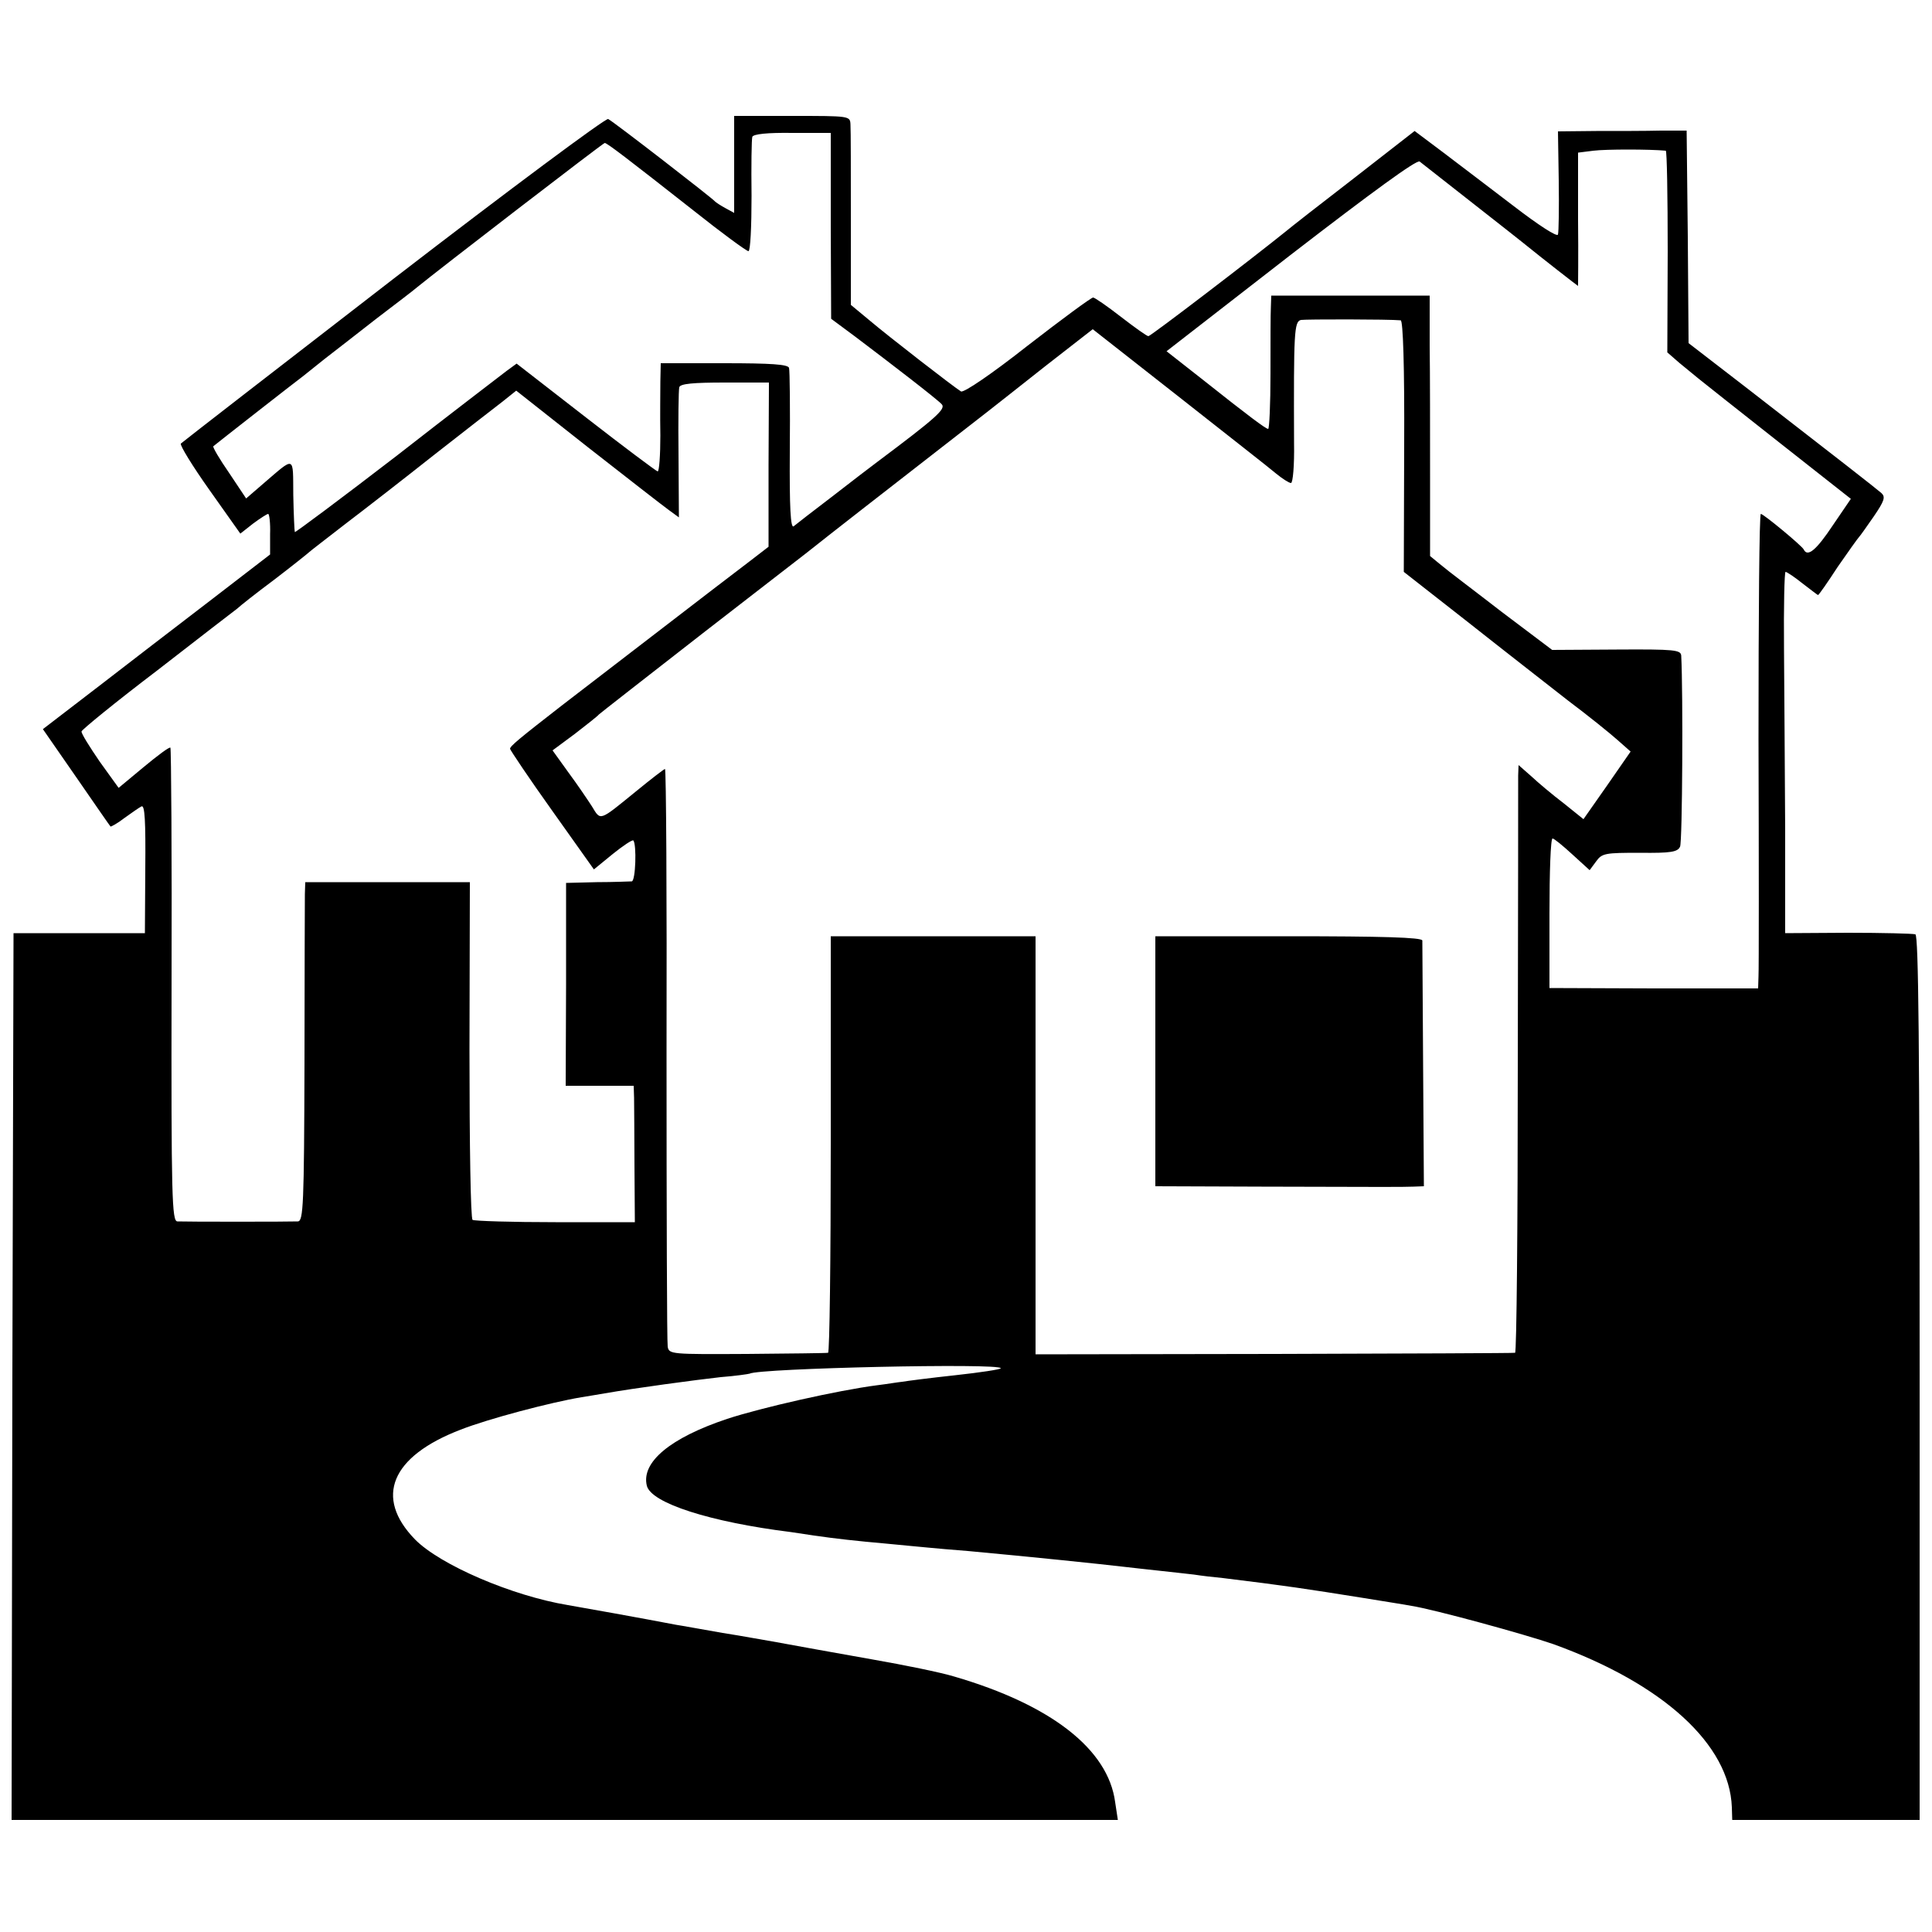
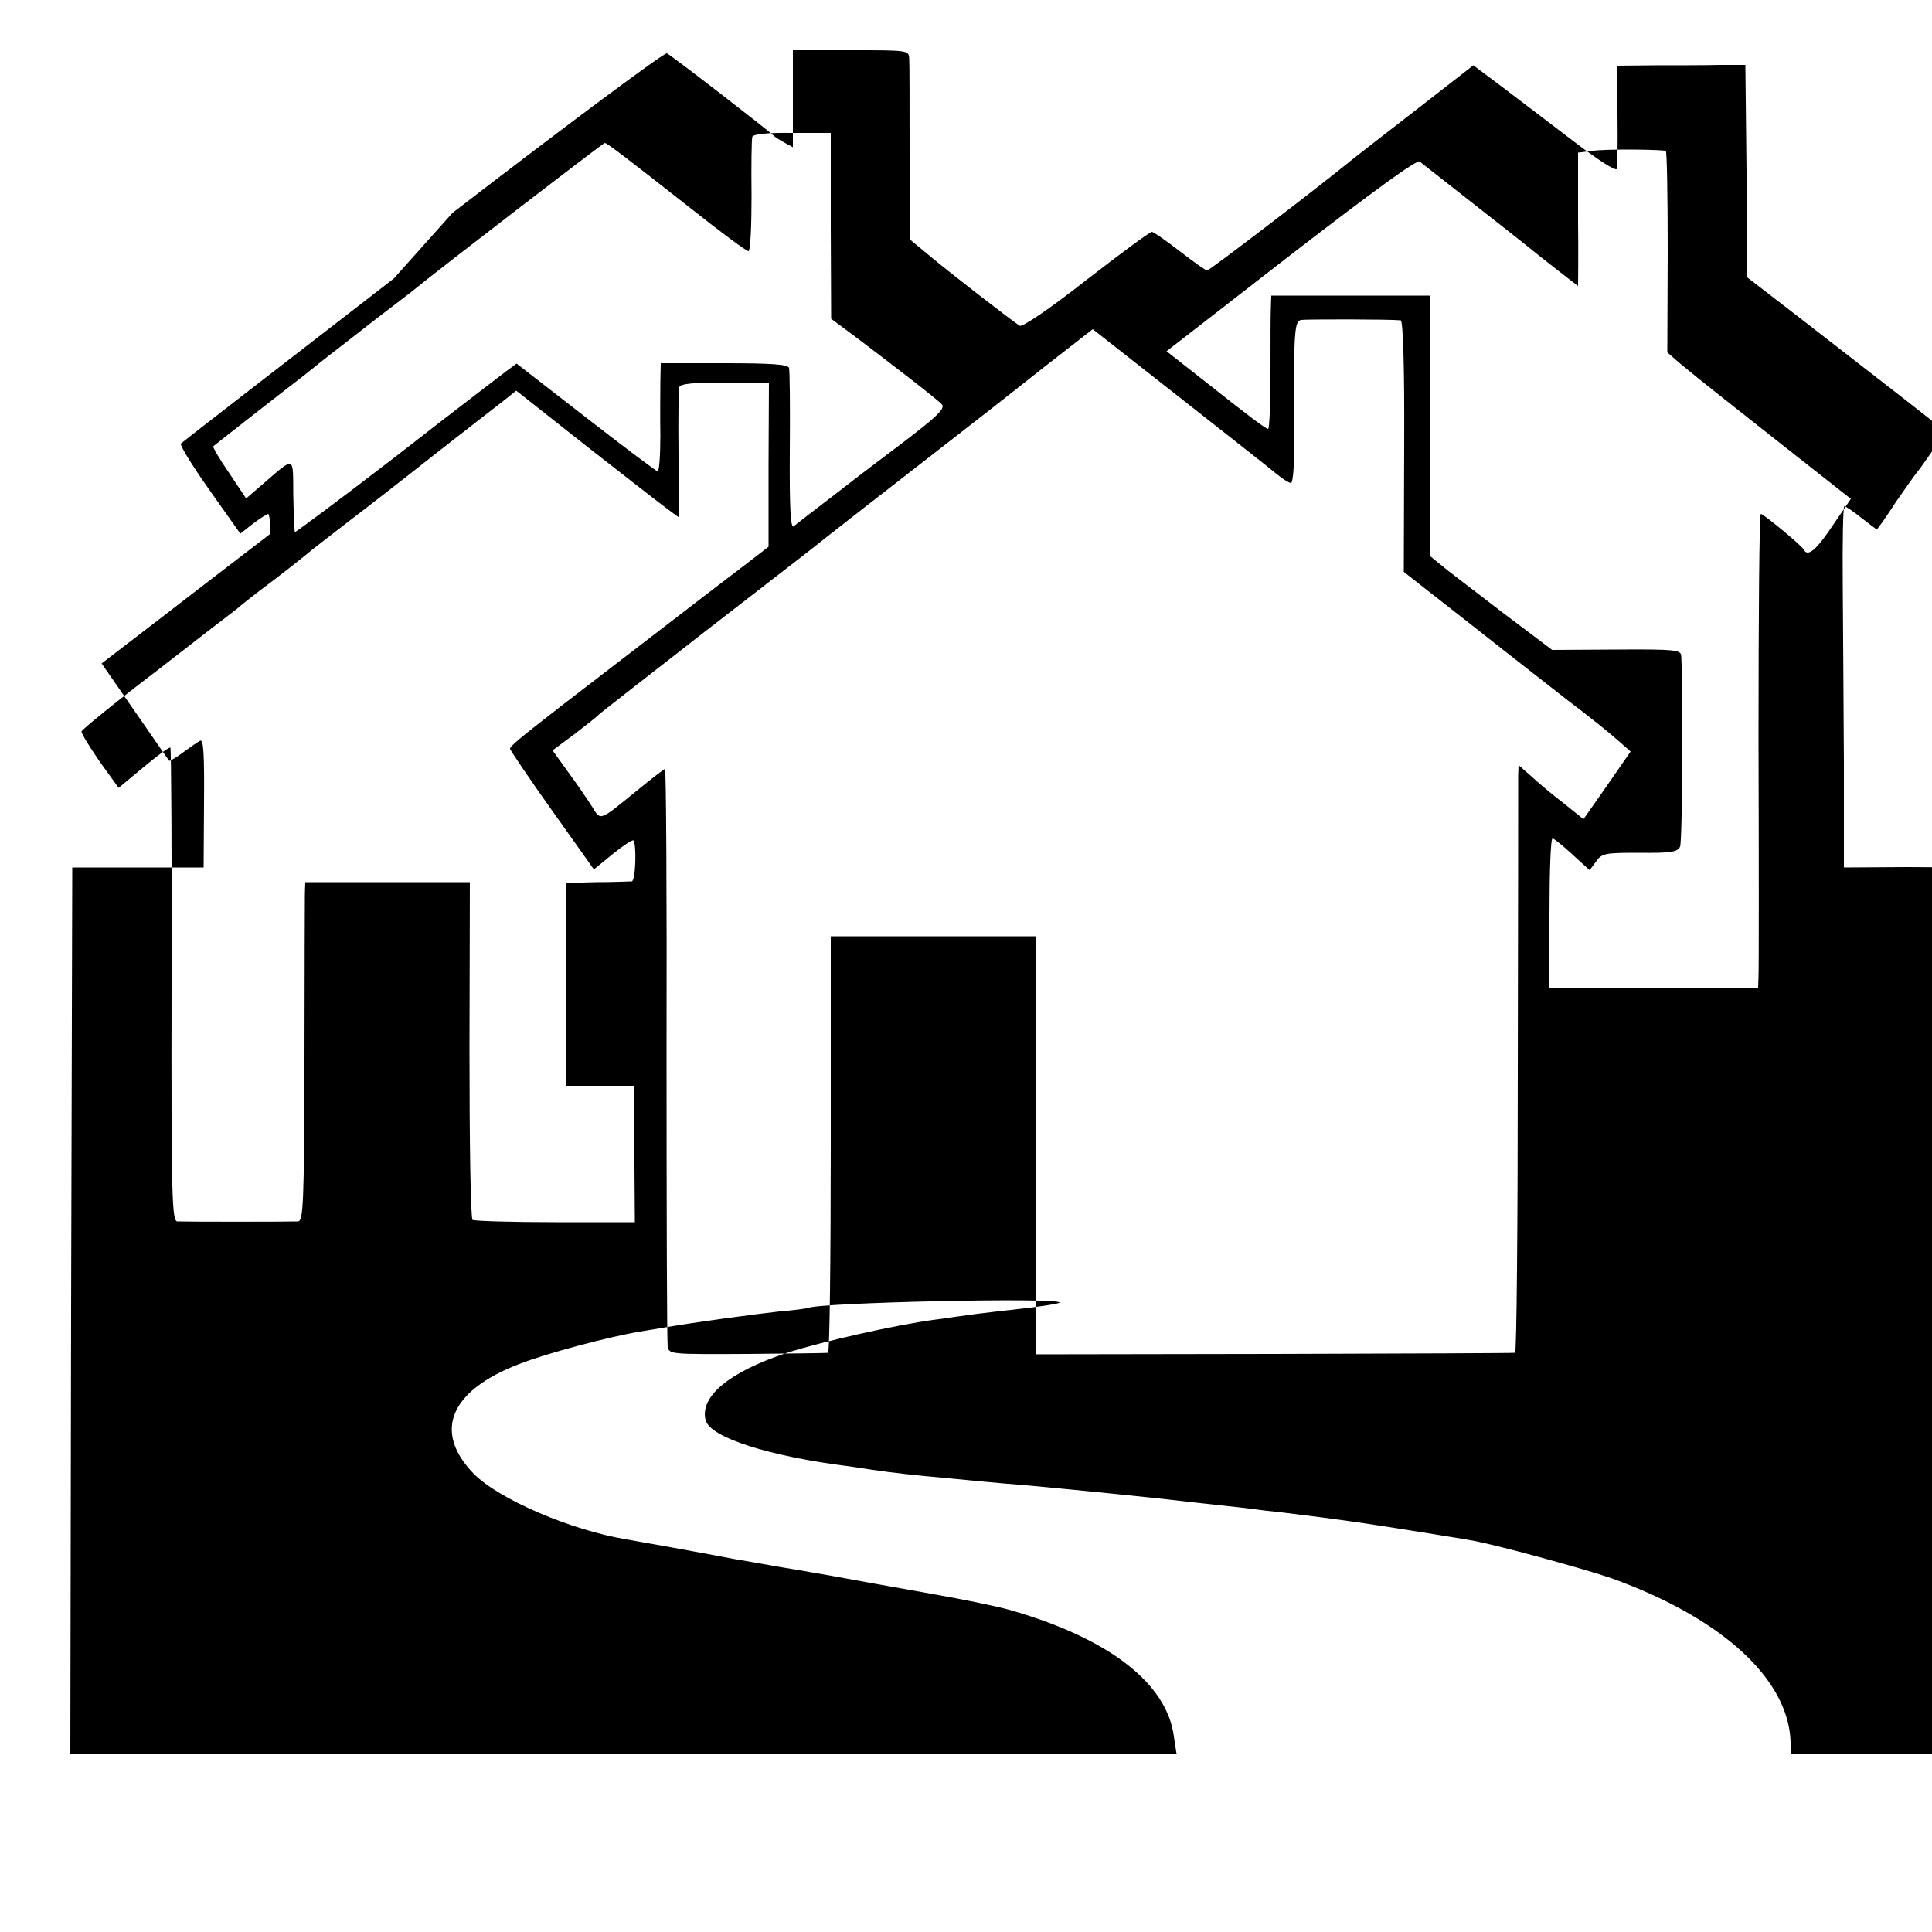
<svg xmlns="http://www.w3.org/2000/svg" version="1.0" width="500pt" height="500pt" viewBox="0 0 500 500" preserveAspectRatio="xMidYMid meet">
  <g transform="translate(0,500) scale(0.1,-0.1)" fill="#000000" stroke="none">
-     <path d="M1019 4279 c-299 -231 -547 -423 -551 -427 -3 -4 30 -58 74 -120 l80 -113 33 26 c19 14 36 25 39 25 3 0 6 -24 5 -52 l0 -53 -152 -117 c-84 -64 -216 -166 -294 -226 l-142 -109 86 -124 c47 -68 87 -126 89 -128 1 -1 18 8 36 22 18 13 38 27 44 30 9 5 11 -39 10 -161 l-1 -167 -170 0 -170 0 -3 -1148 -2 -1147 1431 0 1432 0 -7 46 c-18 137 -166 252 -416 325 -36 11 -130 30 -210 44 -146 26 -168 30 -250 45 -25 4 -88 16 -140 24 -52 9 -106 19 -120 21 -83 16 -250 46 -280 51 -145 24 -331 104 -396 170 -106 109 -62 215 118 284 71 28 234 71 313 84 17 3 44 7 60 10 80 14 237 35 300 42 39 3 72 8 75 9 24 14 650 28 650 14 0 -3 -53 -11 -117 -18 -65 -7 -127 -15 -138 -17 -11 -1 -40 -6 -65 -9 -101 -13 -300 -58 -388 -87 -147 -49 -223 -112 -208 -173 11 -45 164 -94 373 -120 13 -2 40 -6 60 -9 55 -8 109 -14 188 -21 39 -4 86 -8 105 -10 19 -2 67 -6 105 -9 163 -15 346 -34 405 -41 19 -2 60 -7 90 -10 30 -3 71 -8 90 -10 19 -3 53 -7 75 -9 164 -20 216 -28 360 -51 55 -9 113 -18 128 -21 58 -9 295 -74 367 -99 285 -103 456 -260 462 -422 l1 -33 243 0 242 0 0 1144 c0 861 -3 1145 -11 1148 -7 2 -85 4 -174 4 l-163 -1 0 267 c-1 148 -2 358 -3 468 -1 110 1 200 4 200 3 0 23 -13 44 -30 21 -16 39 -30 40 -30 2 0 25 33 51 73 27 39 52 74 55 77 3 3 20 27 38 53 28 41 31 51 20 61 -15 13 -106 84 -346 270 l-153 118 -2 275 -3 275 -67 0 c-38 -1 -112 -1 -167 -1 l-99 -1 2 -127 c1 -71 0 -133 -2 -140 -2 -7 -50 24 -115 74 -62 47 -144 110 -184 140 l-72 54 -158 -123 c-87 -67 -165 -128 -173 -135 -88 -71 -352 -273 -358 -273 -4 0 -36 23 -71 50 -36 28 -68 50 -72 50 -5 0 -81 -56 -170 -125 -94 -74 -165 -122 -172 -118 -18 11 -186 141 -238 185 l-47 39 0 222 c0 122 0 232 -1 245 -1 22 -2 22 -151 22 l-150 0 0 -125 0 -126 -22 12 c-13 7 -25 15 -28 18 -5 7 -258 203 -276 213 -5 4 -255 -182 -555 -413z m1131 136 l1 -240 62 -46 c94 -71 211 -161 224 -175 12 -12 -14 -35 -166 -149 -15 -11 -67 -51 -116 -89 -50 -38 -95 -73 -101 -78 -8 -6 -11 48 -10 194 1 112 0 209 -2 216 -3 9 -46 12 -168 12 l-164 0 -1 -47 c0 -27 -1 -90 0 -140 0 -51 -3 -93 -7 -93 -4 1 -87 63 -186 140 l-179 139 -26 -19 c-14 -11 -143 -109 -285 -220 -143 -110 -261 -198 -263 -197 -1 2 -3 45 -4 96 -1 103 6 101 -78 29 l-44 -38 -44 66 c-25 36 -43 67 -41 69 3 3 214 168 233 182 6 5 30 24 55 44 25 19 86 67 135 105 50 38 97 74 105 81 51 42 481 373 485 373 6 0 57 -39 230 -175 73 -58 137 -105 142 -105 5 0 8 64 8 143 -1 78 0 147 2 153 3 7 39 11 104 10 l99 0 0 -241z m2161 195 c3 0 5 -118 5 -261 l-1 -261 31 -27 c17 -14 40 -33 50 -41 10 -8 103 -82 206 -163 l188 -148 -47 -69 c-42 -63 -65 -83 -75 -62 -4 9 -104 92 -111 92 -4 0 -6 -262 -6 -582 1 -321 1 -597 0 -614 l-1 -32 -270 0 -270 1 0 193 c0 107 3 194 8 194 4 0 27 -19 51 -41 l45 -41 17 23 c15 21 24 22 113 22 80 -1 98 2 104 16 6 12 8 397 3 494 -1 15 -16 17 -167 16 l-167 -1 -130 98 c-71 55 -143 109 -158 122 l-28 23 0 207 c0 114 0 266 -1 337 l0 130 -205 0 -205 0 -1 -30 c-1 -16 -1 -94 -1 -172 0 -79 -3 -143 -6 -143 -6 0 -49 32 -170 128 l-93 73 322 250 c210 162 325 246 333 241 43 -34 254 -199 266 -209 53 -43 143 -113 144 -113 0 0 1 78 0 173 l0 172 40 5 c32 4 145 4 187 0z m-686 -439 c6 -1 10 -116 9 -326 l-1 -325 166 -130 c91 -72 208 -163 259 -203 52 -39 109 -85 128 -102 l34 -30 -61 -88 -61 -87 -51 41 c-29 22 -67 54 -84 70 l-33 29 -1 -27 c0 -16 0 -358 -1 -760 0 -403 -3 -734 -7 -734 -3 -1 -284 -2 -623 -3 l-618 -1 0 541 0 541 -265 0 -265 0 0 -538 c0 -297 -3 -540 -7 -540 -5 -1 -99 -2 -210 -3 -195 -1 -202 -1 -205 19 -2 11 -3 352 -3 758 1 405 -1 737 -4 737 -2 0 -36 -26 -75 -58 -96 -78 -91 -77 -114 -39 -11 17 -38 57 -61 88 l-41 57 58 43 c31 24 59 46 62 50 3 3 126 99 275 215 148 115 277 214 285 221 12 10 167 131 445 347 17 13 85 67 151 119 l122 95 223 -175 c123 -97 237 -186 252 -199 16 -13 33 -24 38 -24 5 0 9 46 8 103 -1 287 0 315 18 319 14 2 227 2 258 -1z m-1636 -373 l0 -213 -52 -40 c-56 -42 -432 -332 -482 -370 -112 -87 -135 -106 -135 -113 1 -4 49 -76 109 -160 l108 -152 49 40 c26 21 50 37 53 35 9 -10 6 -105 -4 -106 -5 0 -46 -2 -90 -2 l-80 -2 0 -262 -1 -263 88 0 88 0 1 -32 c0 -18 1 -98 1 -177 l1 -144 -205 0 c-113 0 -210 3 -215 6 -5 3 -8 194 -8 440 l1 434 -213 0 -213 0 -1 -31 c0 -17 -1 -214 -1 -438 -1 -366 -3 -408 -17 -409 -21 -1 -292 -1 -312 0 -14 1 -16 60 -15 612 1 336 -1 612 -3 614 -2 3 -33 -20 -69 -50 l-65 -54 -49 68 c-26 38 -48 73 -47 78 0 4 88 76 196 158 107 83 200 155 207 160 6 6 49 40 96 75 47 36 87 68 90 71 3 3 46 36 95 74 50 38 153 118 230 179 77 60 156 122 176 137 l35 28 185 -146 c101 -79 196 -153 210 -163 l26 -19 -1 162 c-1 89 0 168 2 175 3 9 36 12 118 12 l114 0 -1 -212z" />
-     <path d="M2990 2253 l0 -323 275 -1 c340 -1 358 -1 393 0 l27 1 -2 312 c-1 172 -2 318 -2 324 -1 8 -104 11 -346 11 l-345 0 0 -324z" />
+     <path d="M1019 4279 c-299 -231 -547 -423 -551 -427 -3 -4 30 -58 74 -120 l80 -113 33 26 c19 14 36 25 39 25 3 0 6 -24 5 -52 c-84 -64 -216 -166 -294 -226 l-142 -109 86 -124 c47 -68 87 -126 89 -128 1 -1 18 8 36 22 18 13 38 27 44 30 9 5 11 -39 10 -161 l-1 -167 -170 0 -170 0 -3 -1148 -2 -1147 1431 0 1432 0 -7 46 c-18 137 -166 252 -416 325 -36 11 -130 30 -210 44 -146 26 -168 30 -250 45 -25 4 -88 16 -140 24 -52 9 -106 19 -120 21 -83 16 -250 46 -280 51 -145 24 -331 104 -396 170 -106 109 -62 215 118 284 71 28 234 71 313 84 17 3 44 7 60 10 80 14 237 35 300 42 39 3 72 8 75 9 24 14 650 28 650 14 0 -3 -53 -11 -117 -18 -65 -7 -127 -15 -138 -17 -11 -1 -40 -6 -65 -9 -101 -13 -300 -58 -388 -87 -147 -49 -223 -112 -208 -173 11 -45 164 -94 373 -120 13 -2 40 -6 60 -9 55 -8 109 -14 188 -21 39 -4 86 -8 105 -10 19 -2 67 -6 105 -9 163 -15 346 -34 405 -41 19 -2 60 -7 90 -10 30 -3 71 -8 90 -10 19 -3 53 -7 75 -9 164 -20 216 -28 360 -51 55 -9 113 -18 128 -21 58 -9 295 -74 367 -99 285 -103 456 -260 462 -422 l1 -33 243 0 242 0 0 1144 c0 861 -3 1145 -11 1148 -7 2 -85 4 -174 4 l-163 -1 0 267 c-1 148 -2 358 -3 468 -1 110 1 200 4 200 3 0 23 -13 44 -30 21 -16 39 -30 40 -30 2 0 25 33 51 73 27 39 52 74 55 77 3 3 20 27 38 53 28 41 31 51 20 61 -15 13 -106 84 -346 270 l-153 118 -2 275 -3 275 -67 0 c-38 -1 -112 -1 -167 -1 l-99 -1 2 -127 c1 -71 0 -133 -2 -140 -2 -7 -50 24 -115 74 -62 47 -144 110 -184 140 l-72 54 -158 -123 c-87 -67 -165 -128 -173 -135 -88 -71 -352 -273 -358 -273 -4 0 -36 23 -71 50 -36 28 -68 50 -72 50 -5 0 -81 -56 -170 -125 -94 -74 -165 -122 -172 -118 -18 11 -186 141 -238 185 l-47 39 0 222 c0 122 0 232 -1 245 -1 22 -2 22 -151 22 l-150 0 0 -125 0 -126 -22 12 c-13 7 -25 15 -28 18 -5 7 -258 203 -276 213 -5 4 -255 -182 -555 -413z m1131 136 l1 -240 62 -46 c94 -71 211 -161 224 -175 12 -12 -14 -35 -166 -149 -15 -11 -67 -51 -116 -89 -50 -38 -95 -73 -101 -78 -8 -6 -11 48 -10 194 1 112 0 209 -2 216 -3 9 -46 12 -168 12 l-164 0 -1 -47 c0 -27 -1 -90 0 -140 0 -51 -3 -93 -7 -93 -4 1 -87 63 -186 140 l-179 139 -26 -19 c-14 -11 -143 -109 -285 -220 -143 -110 -261 -198 -263 -197 -1 2 -3 45 -4 96 -1 103 6 101 -78 29 l-44 -38 -44 66 c-25 36 -43 67 -41 69 3 3 214 168 233 182 6 5 30 24 55 44 25 19 86 67 135 105 50 38 97 74 105 81 51 42 481 373 485 373 6 0 57 -39 230 -175 73 -58 137 -105 142 -105 5 0 8 64 8 143 -1 78 0 147 2 153 3 7 39 11 104 10 l99 0 0 -241z m2161 195 c3 0 5 -118 5 -261 l-1 -261 31 -27 c17 -14 40 -33 50 -41 10 -8 103 -82 206 -163 l188 -148 -47 -69 c-42 -63 -65 -83 -75 -62 -4 9 -104 92 -111 92 -4 0 -6 -262 -6 -582 1 -321 1 -597 0 -614 l-1 -32 -270 0 -270 1 0 193 c0 107 3 194 8 194 4 0 27 -19 51 -41 l45 -41 17 23 c15 21 24 22 113 22 80 -1 98 2 104 16 6 12 8 397 3 494 -1 15 -16 17 -167 16 l-167 -1 -130 98 c-71 55 -143 109 -158 122 l-28 23 0 207 c0 114 0 266 -1 337 l0 130 -205 0 -205 0 -1 -30 c-1 -16 -1 -94 -1 -172 0 -79 -3 -143 -6 -143 -6 0 -49 32 -170 128 l-93 73 322 250 c210 162 325 246 333 241 43 -34 254 -199 266 -209 53 -43 143 -113 144 -113 0 0 1 78 0 173 l0 172 40 5 c32 4 145 4 187 0z m-686 -439 c6 -1 10 -116 9 -326 l-1 -325 166 -130 c91 -72 208 -163 259 -203 52 -39 109 -85 128 -102 l34 -30 -61 -88 -61 -87 -51 41 c-29 22 -67 54 -84 70 l-33 29 -1 -27 c0 -16 0 -358 -1 -760 0 -403 -3 -734 -7 -734 -3 -1 -284 -2 -623 -3 l-618 -1 0 541 0 541 -265 0 -265 0 0 -538 c0 -297 -3 -540 -7 -540 -5 -1 -99 -2 -210 -3 -195 -1 -202 -1 -205 19 -2 11 -3 352 -3 758 1 405 -1 737 -4 737 -2 0 -36 -26 -75 -58 -96 -78 -91 -77 -114 -39 -11 17 -38 57 -61 88 l-41 57 58 43 c31 24 59 46 62 50 3 3 126 99 275 215 148 115 277 214 285 221 12 10 167 131 445 347 17 13 85 67 151 119 l122 95 223 -175 c123 -97 237 -186 252 -199 16 -13 33 -24 38 -24 5 0 9 46 8 103 -1 287 0 315 18 319 14 2 227 2 258 -1z m-1636 -373 l0 -213 -52 -40 c-56 -42 -432 -332 -482 -370 -112 -87 -135 -106 -135 -113 1 -4 49 -76 109 -160 l108 -152 49 40 c26 21 50 37 53 35 9 -10 6 -105 -4 -106 -5 0 -46 -2 -90 -2 l-80 -2 0 -262 -1 -263 88 0 88 0 1 -32 c0 -18 1 -98 1 -177 l1 -144 -205 0 c-113 0 -210 3 -215 6 -5 3 -8 194 -8 440 l1 434 -213 0 -213 0 -1 -31 c0 -17 -1 -214 -1 -438 -1 -366 -3 -408 -17 -409 -21 -1 -292 -1 -312 0 -14 1 -16 60 -15 612 1 336 -1 612 -3 614 -2 3 -33 -20 -69 -50 l-65 -54 -49 68 c-26 38 -48 73 -47 78 0 4 88 76 196 158 107 83 200 155 207 160 6 6 49 40 96 75 47 36 87 68 90 71 3 3 46 36 95 74 50 38 153 118 230 179 77 60 156 122 176 137 l35 28 185 -146 c101 -79 196 -153 210 -163 l26 -19 -1 162 c-1 89 0 168 2 175 3 9 36 12 118 12 l114 0 -1 -212z" />
  </g>
</svg>